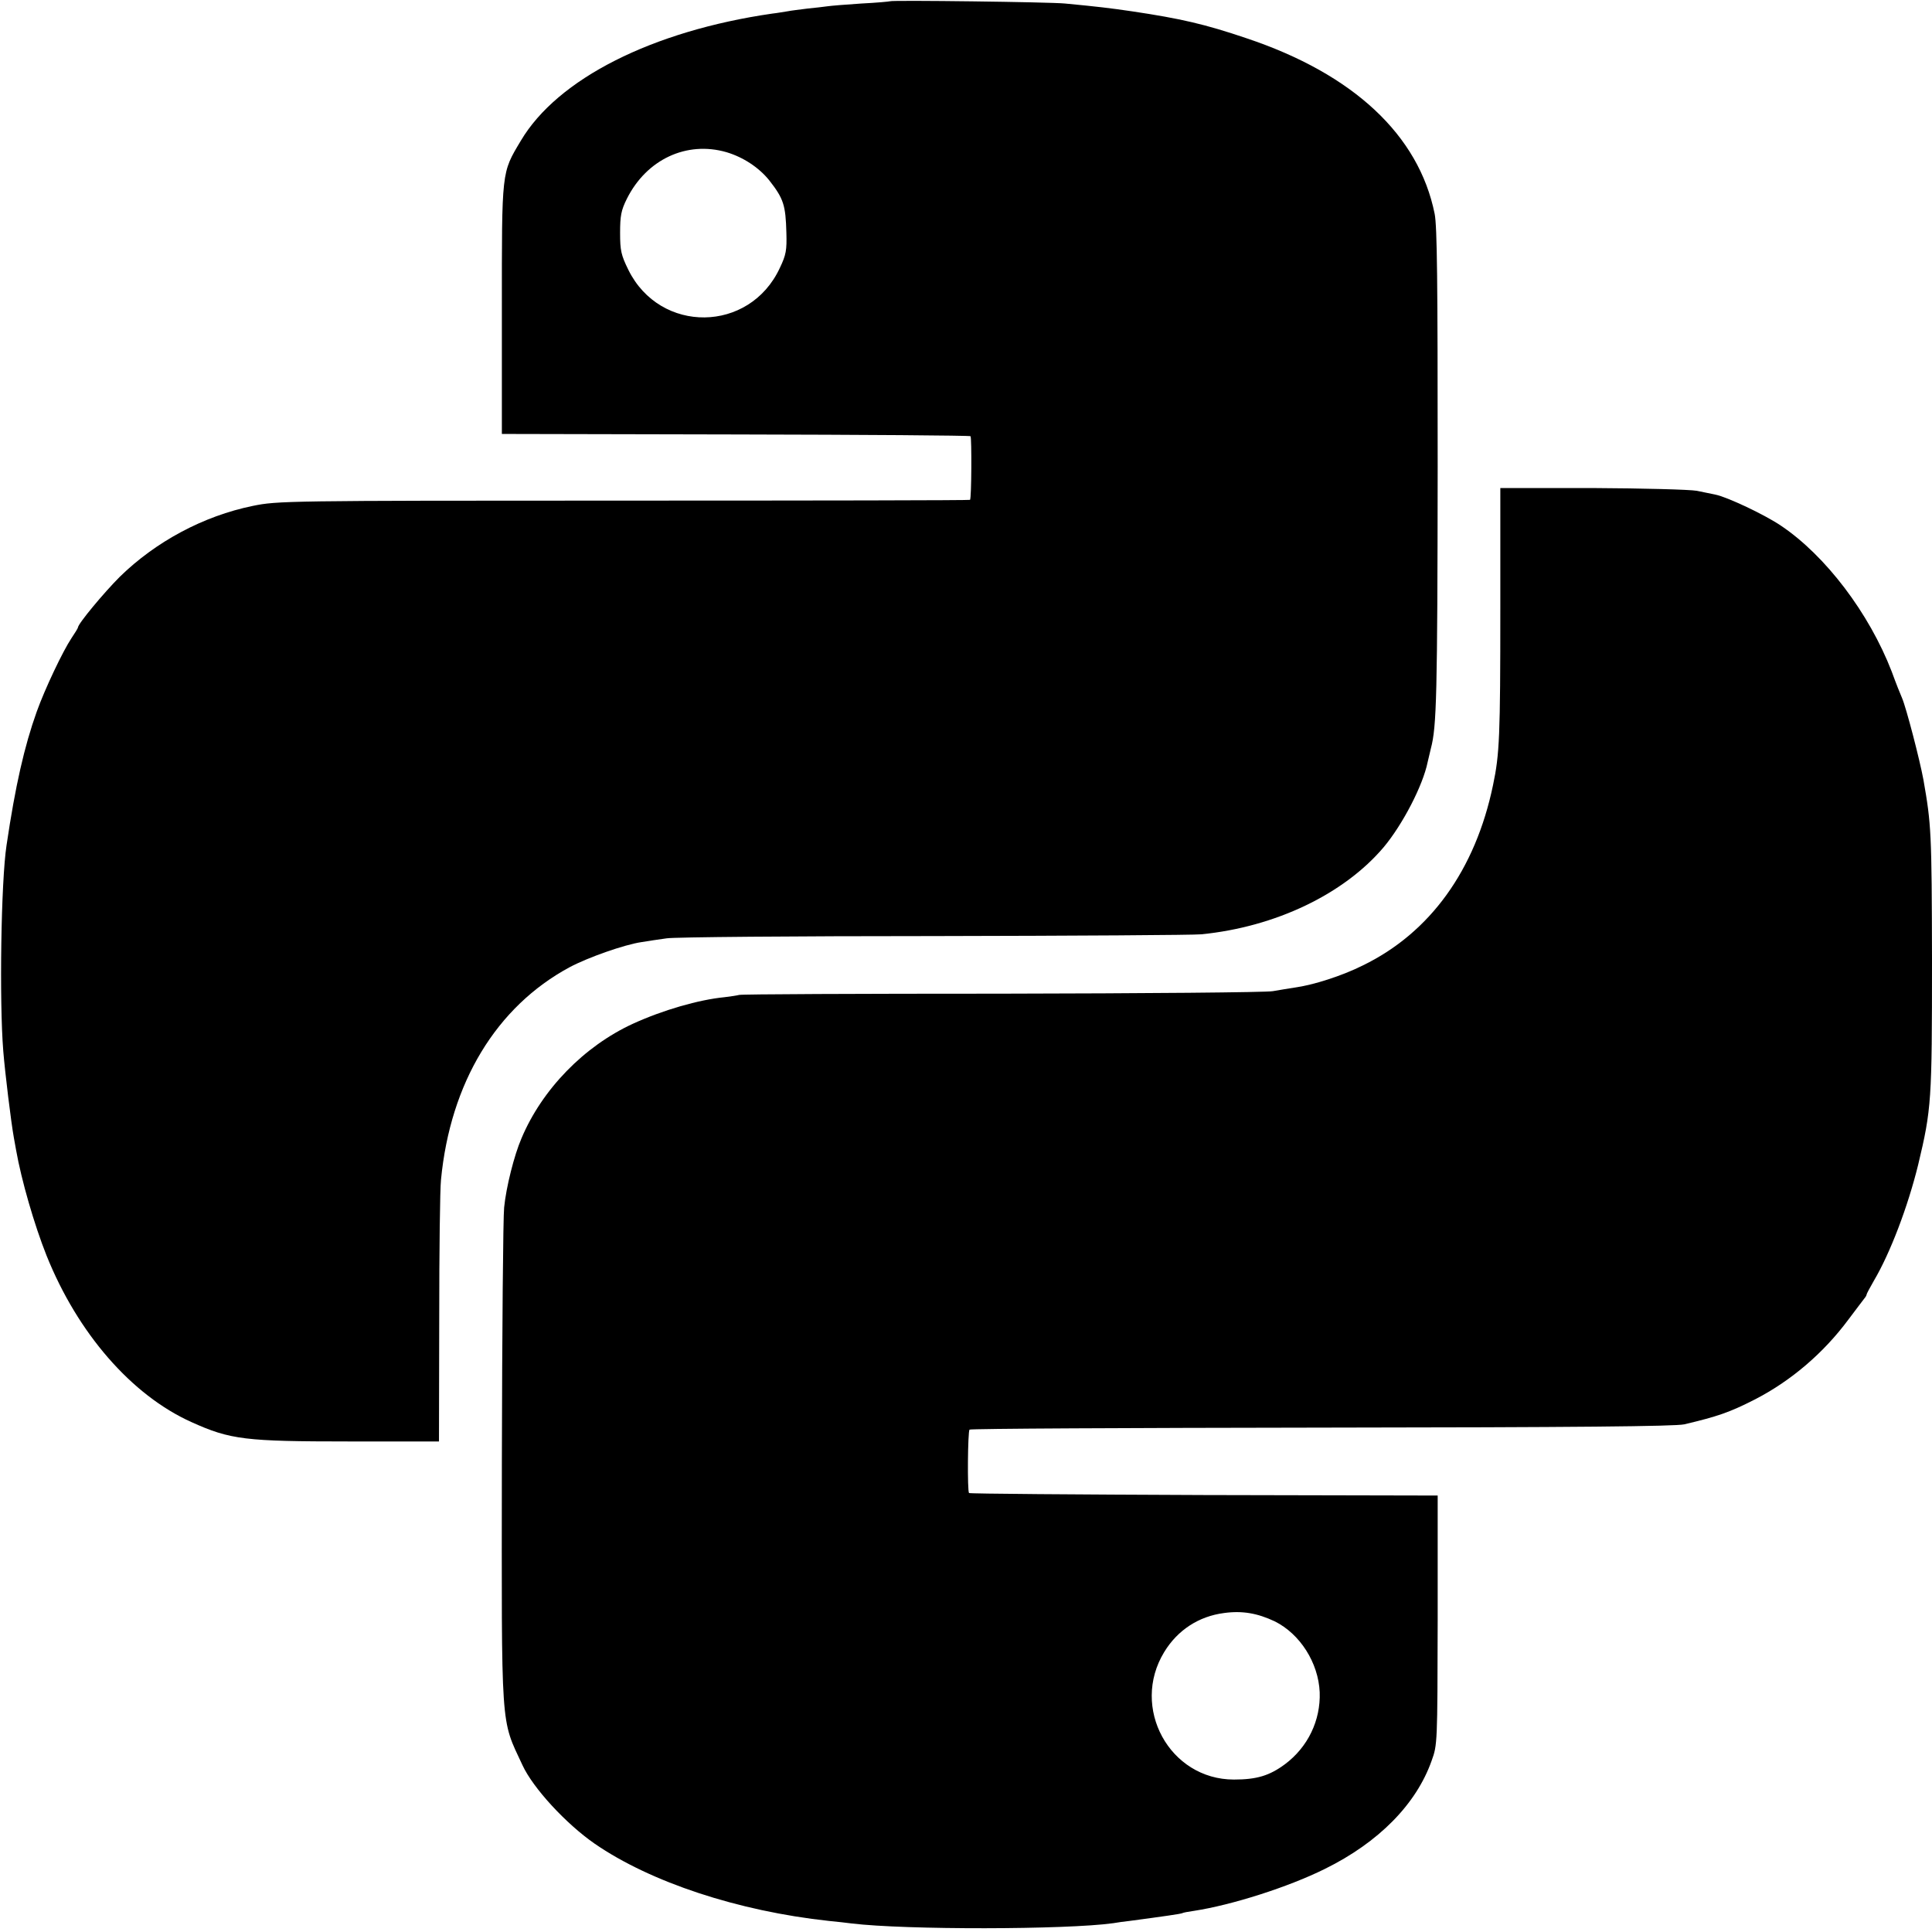
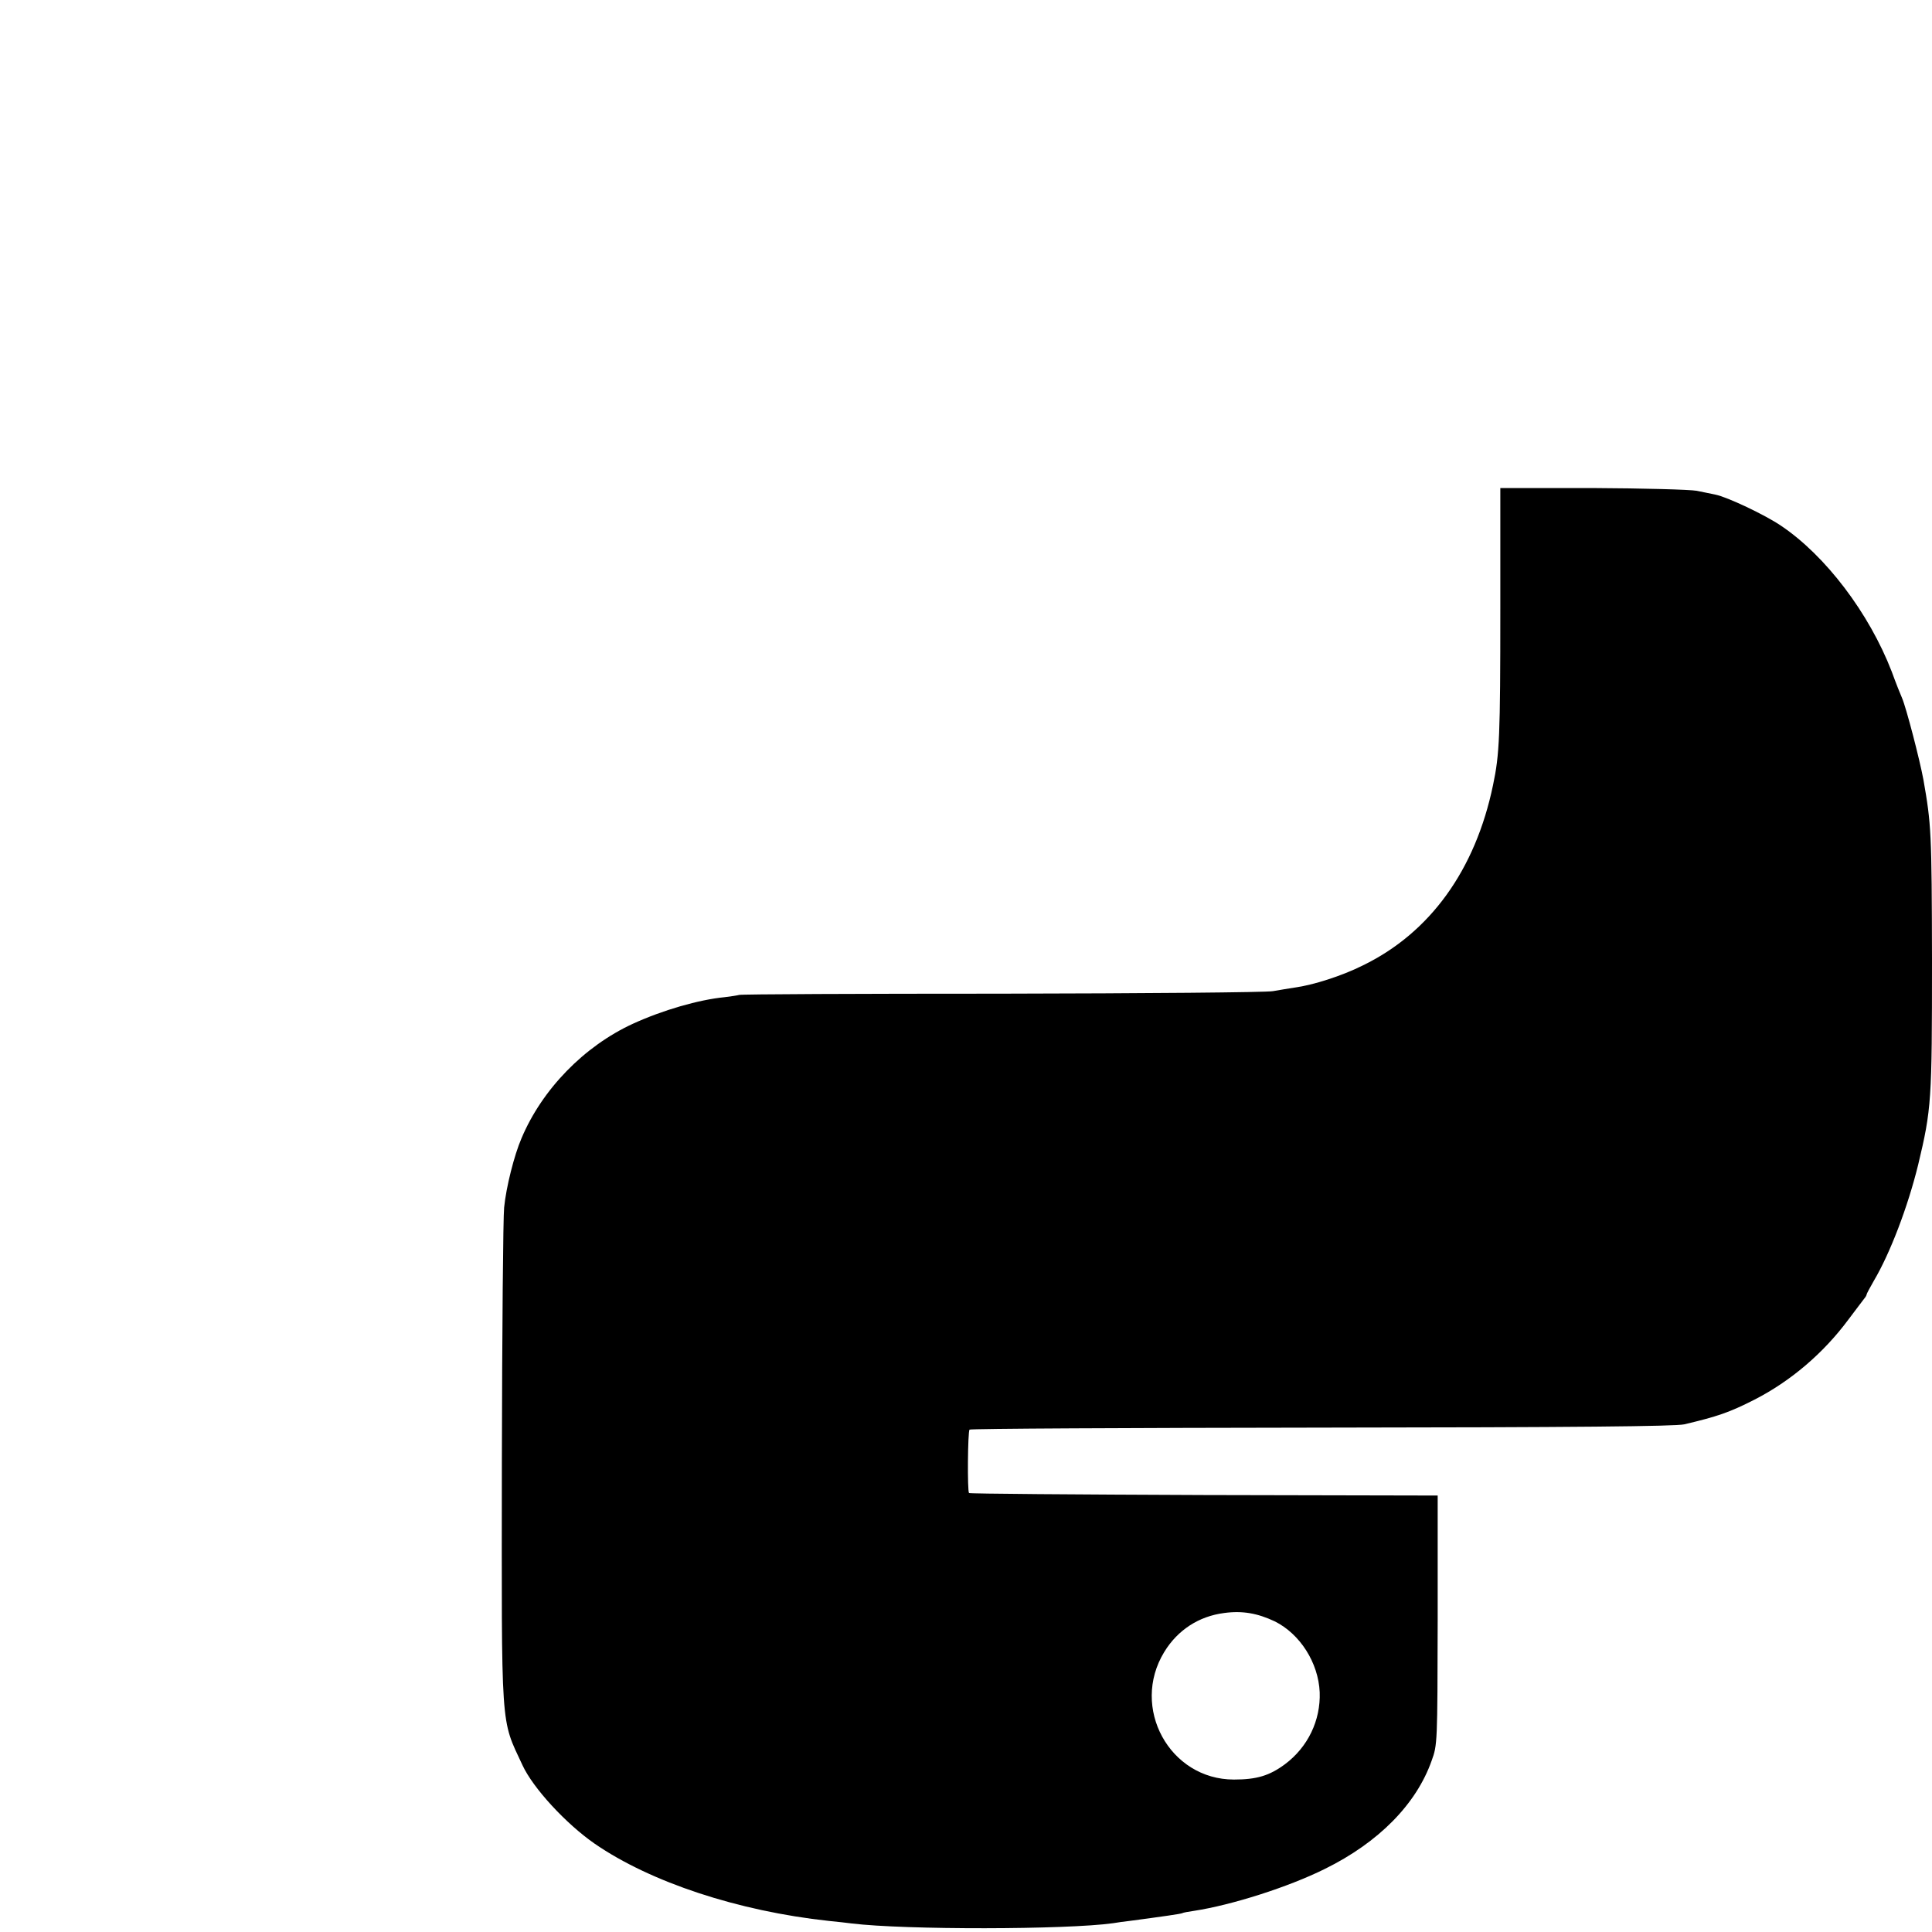
<svg xmlns="http://www.w3.org/2000/svg" version="1.0" width="768pt" height="768pt" viewBox="0 0 768 768" preserveAspectRatio="xMidYMid meet">
  <g transform="translate(0,768) scale(0.1,-0.1)" fill="#000000" stroke="none">
-     <path d="M3538 7675 c-1 -1 -53 -6 -114 -9 -62 -4 -122 -9 -135 -11 -13 -2 -49 -6 -79 -9 -30 -4 -66 -8 -80 -11 -14 -2 -41 -7 -60 -9 -477 -69 -854 -259 -1000 -506 -77 -129 -75 -115 -75 -670 l0 -495 929 -2 c510 -1 931 -4 934 -7 5 -6 4 -247 -2 -253 -1 -2 -621 -3 -1377 -3 -1345 0 -1376 -1 -1474 -21 -196 -40 -386 -142 -529 -282 -64 -64 -166 -187 -166 -201 0 -3 -12 -22 -26 -43 -34 -51 -105 -200 -138 -292 -49 -137 -85 -294 -120 -531 -22 -144 -29 -621 -13 -818 7 -87 31 -283 42 -344 3 -16 7 -38 9 -50 21 -119 72 -296 121 -419 124 -309 338 -555 576 -662 155 -70 213 -77 629 -77 l355 0 1 488 c0 268 3 516 7 552 37 386 220 688 511 845 73 39 218 90 286 100 25 4 70 11 100 15 30 5 510 9 1065 9 556 1 1033 4 1060 7 295 29 568 160 726 347 75 90 155 244 174 337 2 8 8 33 13 55 23 86 26 212 27 1120 0 738 -2 954 -12 1005 -63 313 -323 556 -748 698 -165 56 -261 78 -455 107 -88 13 -140 19 -266 31 -56 6 -691 14 -696 9z m-650 -600 c67 -20 129 -61 170 -112 57 -73 65 -98 68 -208 2 -69 -1 -88 -26 -140 -120 -259 -476 -263 -602 -8 -29 59 -33 77 -33 147 0 68 4 90 27 136 78 156 237 231 396 185z" />
    <path d="M5964 5258 c0 -504 -3 -576 -29 -699 -70 -337 -250 -587 -518 -717 -82 -41 -197 -78 -272 -88 -22 -3 -60 -10 -85 -14 -25 -5 -509 -9 -1077 -10 -568 0 -1038 -2 -1045 -5 -7 -2 -33 -6 -58 -9 -102 -10 -245 -51 -365 -106 -193 -89 -360 -260 -442 -455 -29 -67 -61 -194 -69 -275 -4 -36 -8 -490 -9 -1010 -1 -1085 -6 -1018 82 -1207 42 -91 173 -233 287 -312 222 -153 570 -268 931 -307 33 -3 74 -8 90 -10 213 -26 854 -25 1040 1 17 3 46 7 65 9 135 18 205 28 210 31 3 2 24 6 46 9 150 23 374 94 521 167 213 105 363 257 424 430 23 63 23 69 24 559 l0 495 -929 2 c-511 2 -931 5 -934 8 -7 7 -5 245 2 252 3 4 633 7 1398 8 1017 1 1406 5 1443 13 131 31 179 47 279 98 143 73 274 184 374 319 29 39 57 75 62 82 6 7 10 14 10 17 0 3 13 27 29 55 65 110 135 294 176 461 53 222 55 252 55 813 -1 510 -3 540 -34 717 -15 81 -68 285 -85 325 -5 11 -24 58 -41 105 -90 233 -263 461 -440 580 -63 43 -215 115 -262 124 -13 3 -45 9 -73 15 -27 5 -214 10 -415 11 l-366 0 0 -482z m-897 -4023 c101 -50 174 -165 179 -282 4 -112 -47 -218 -138 -286 -62 -46 -113 -61 -203 -61 -256 0 -412 286 -277 507 53 87 137 142 238 155 73 10 133 -1 201 -33z" />
  </g>
</svg>